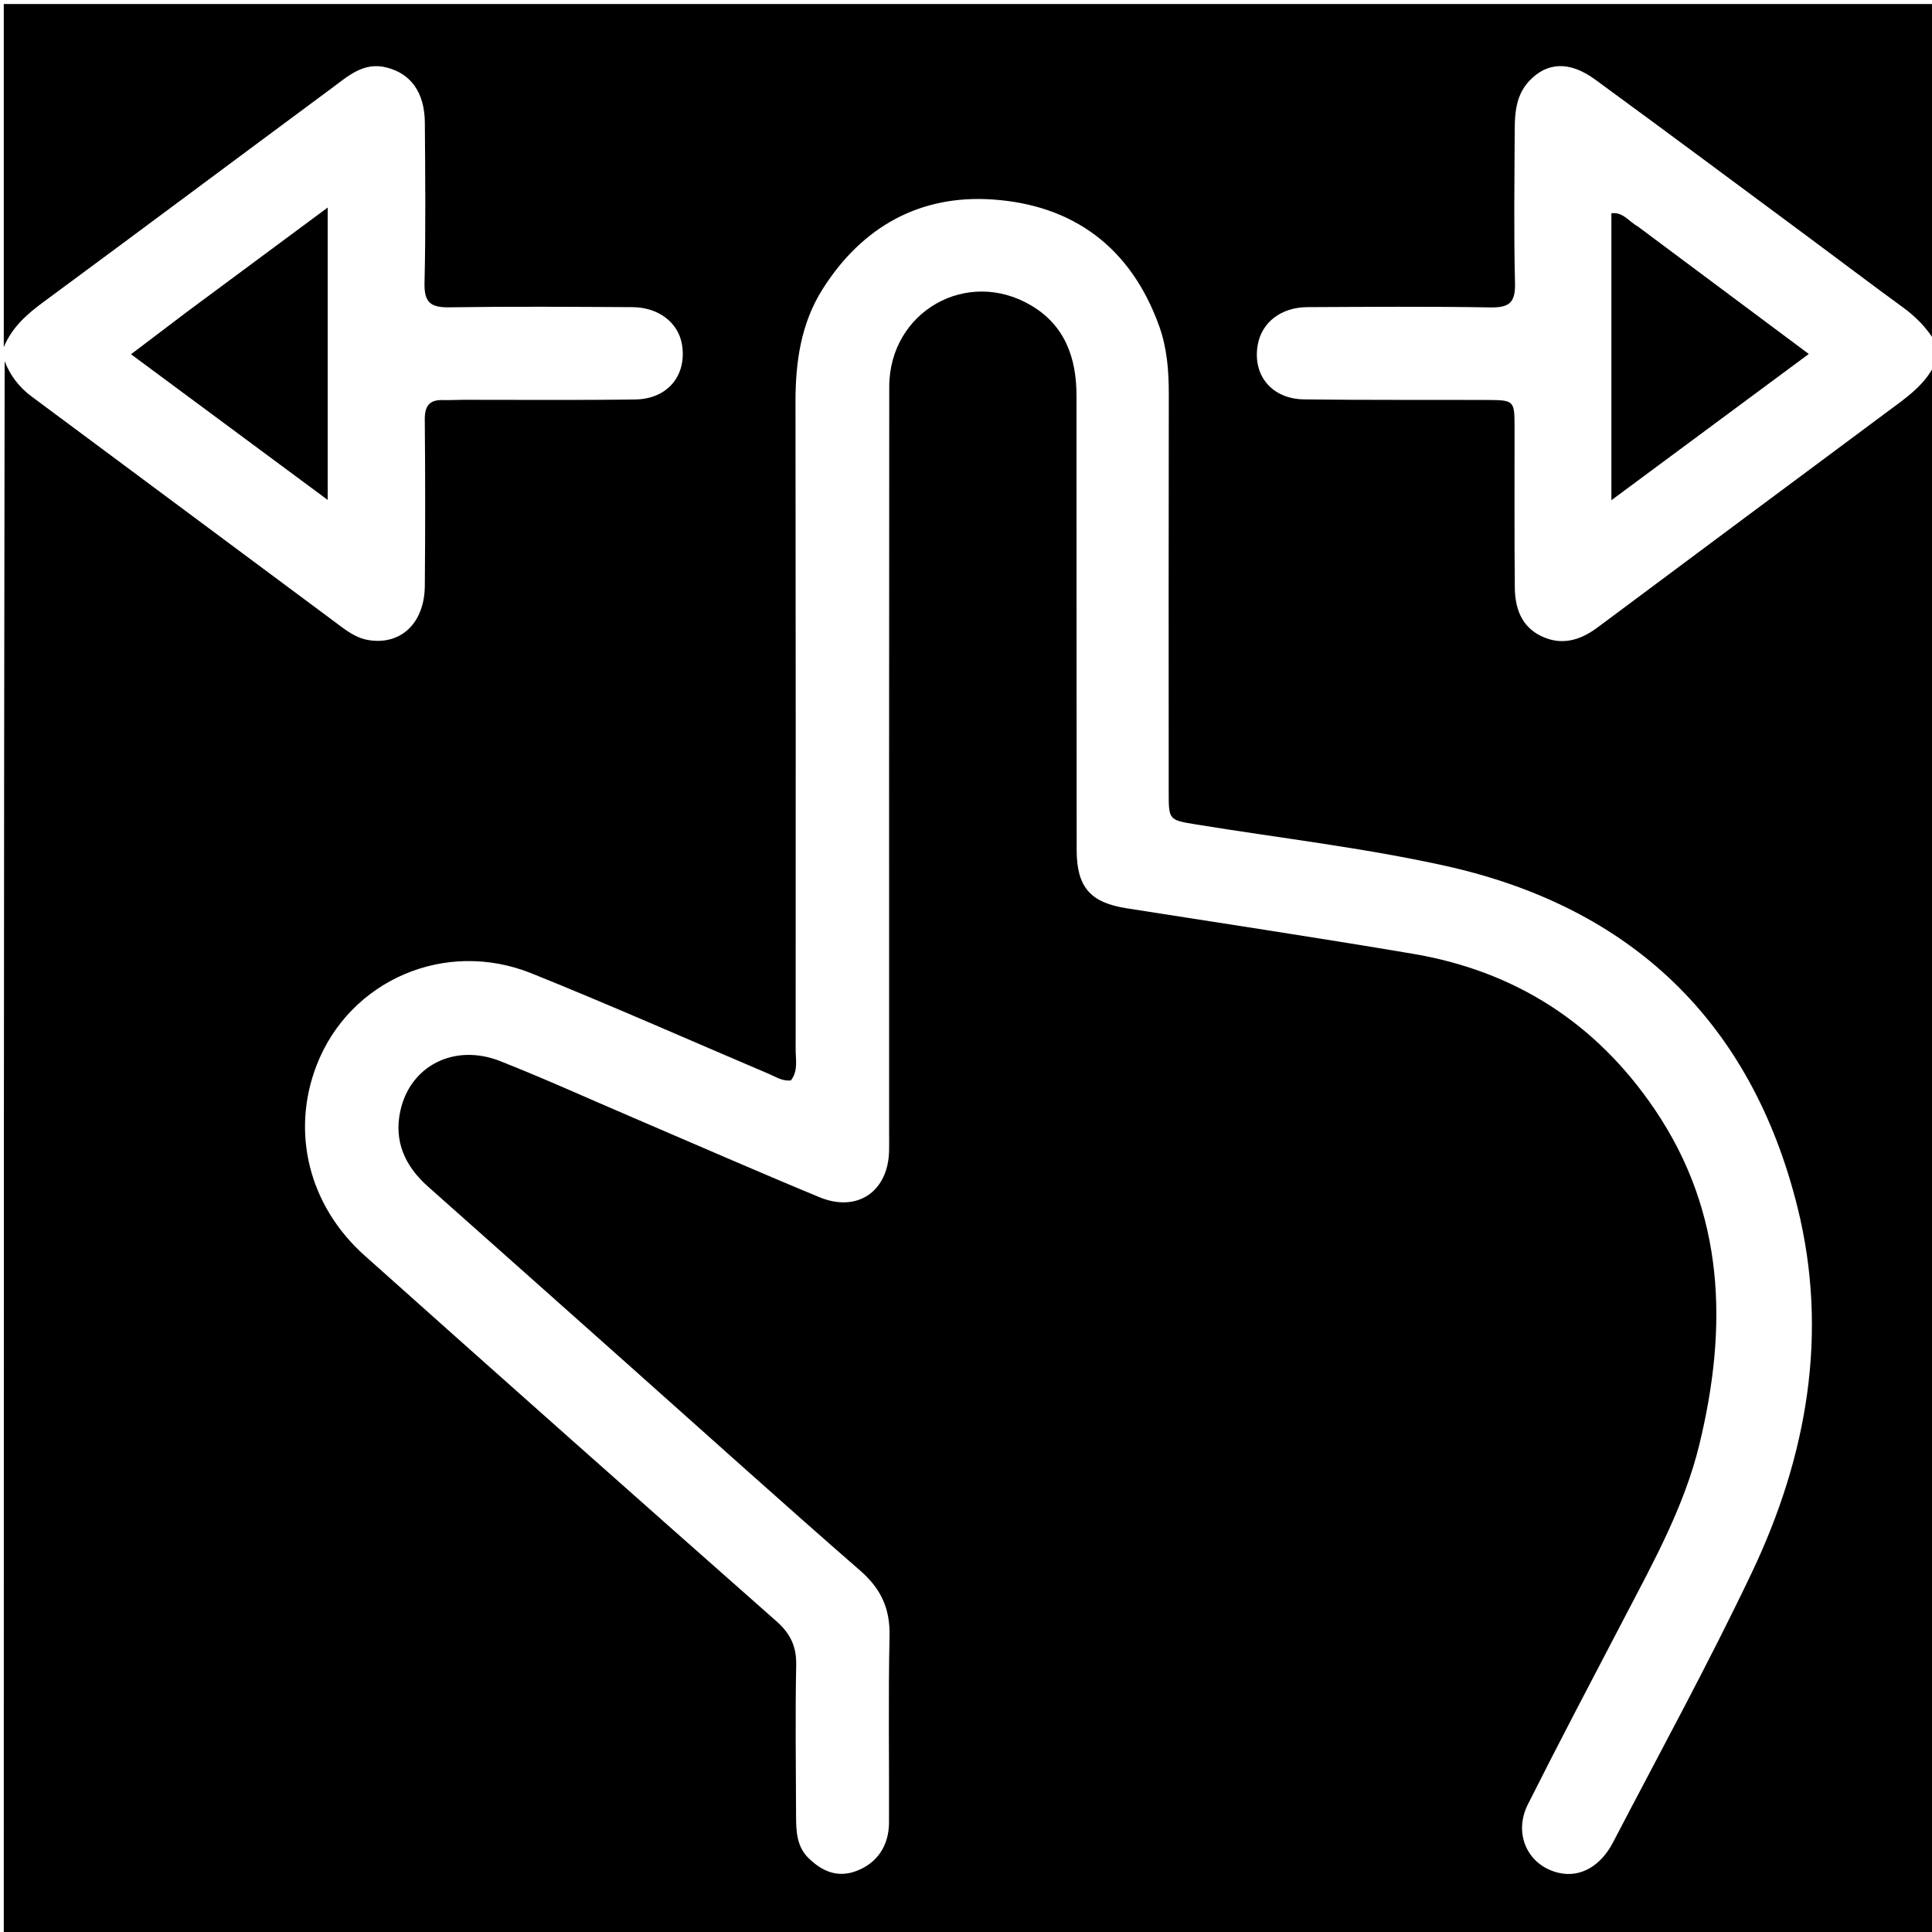
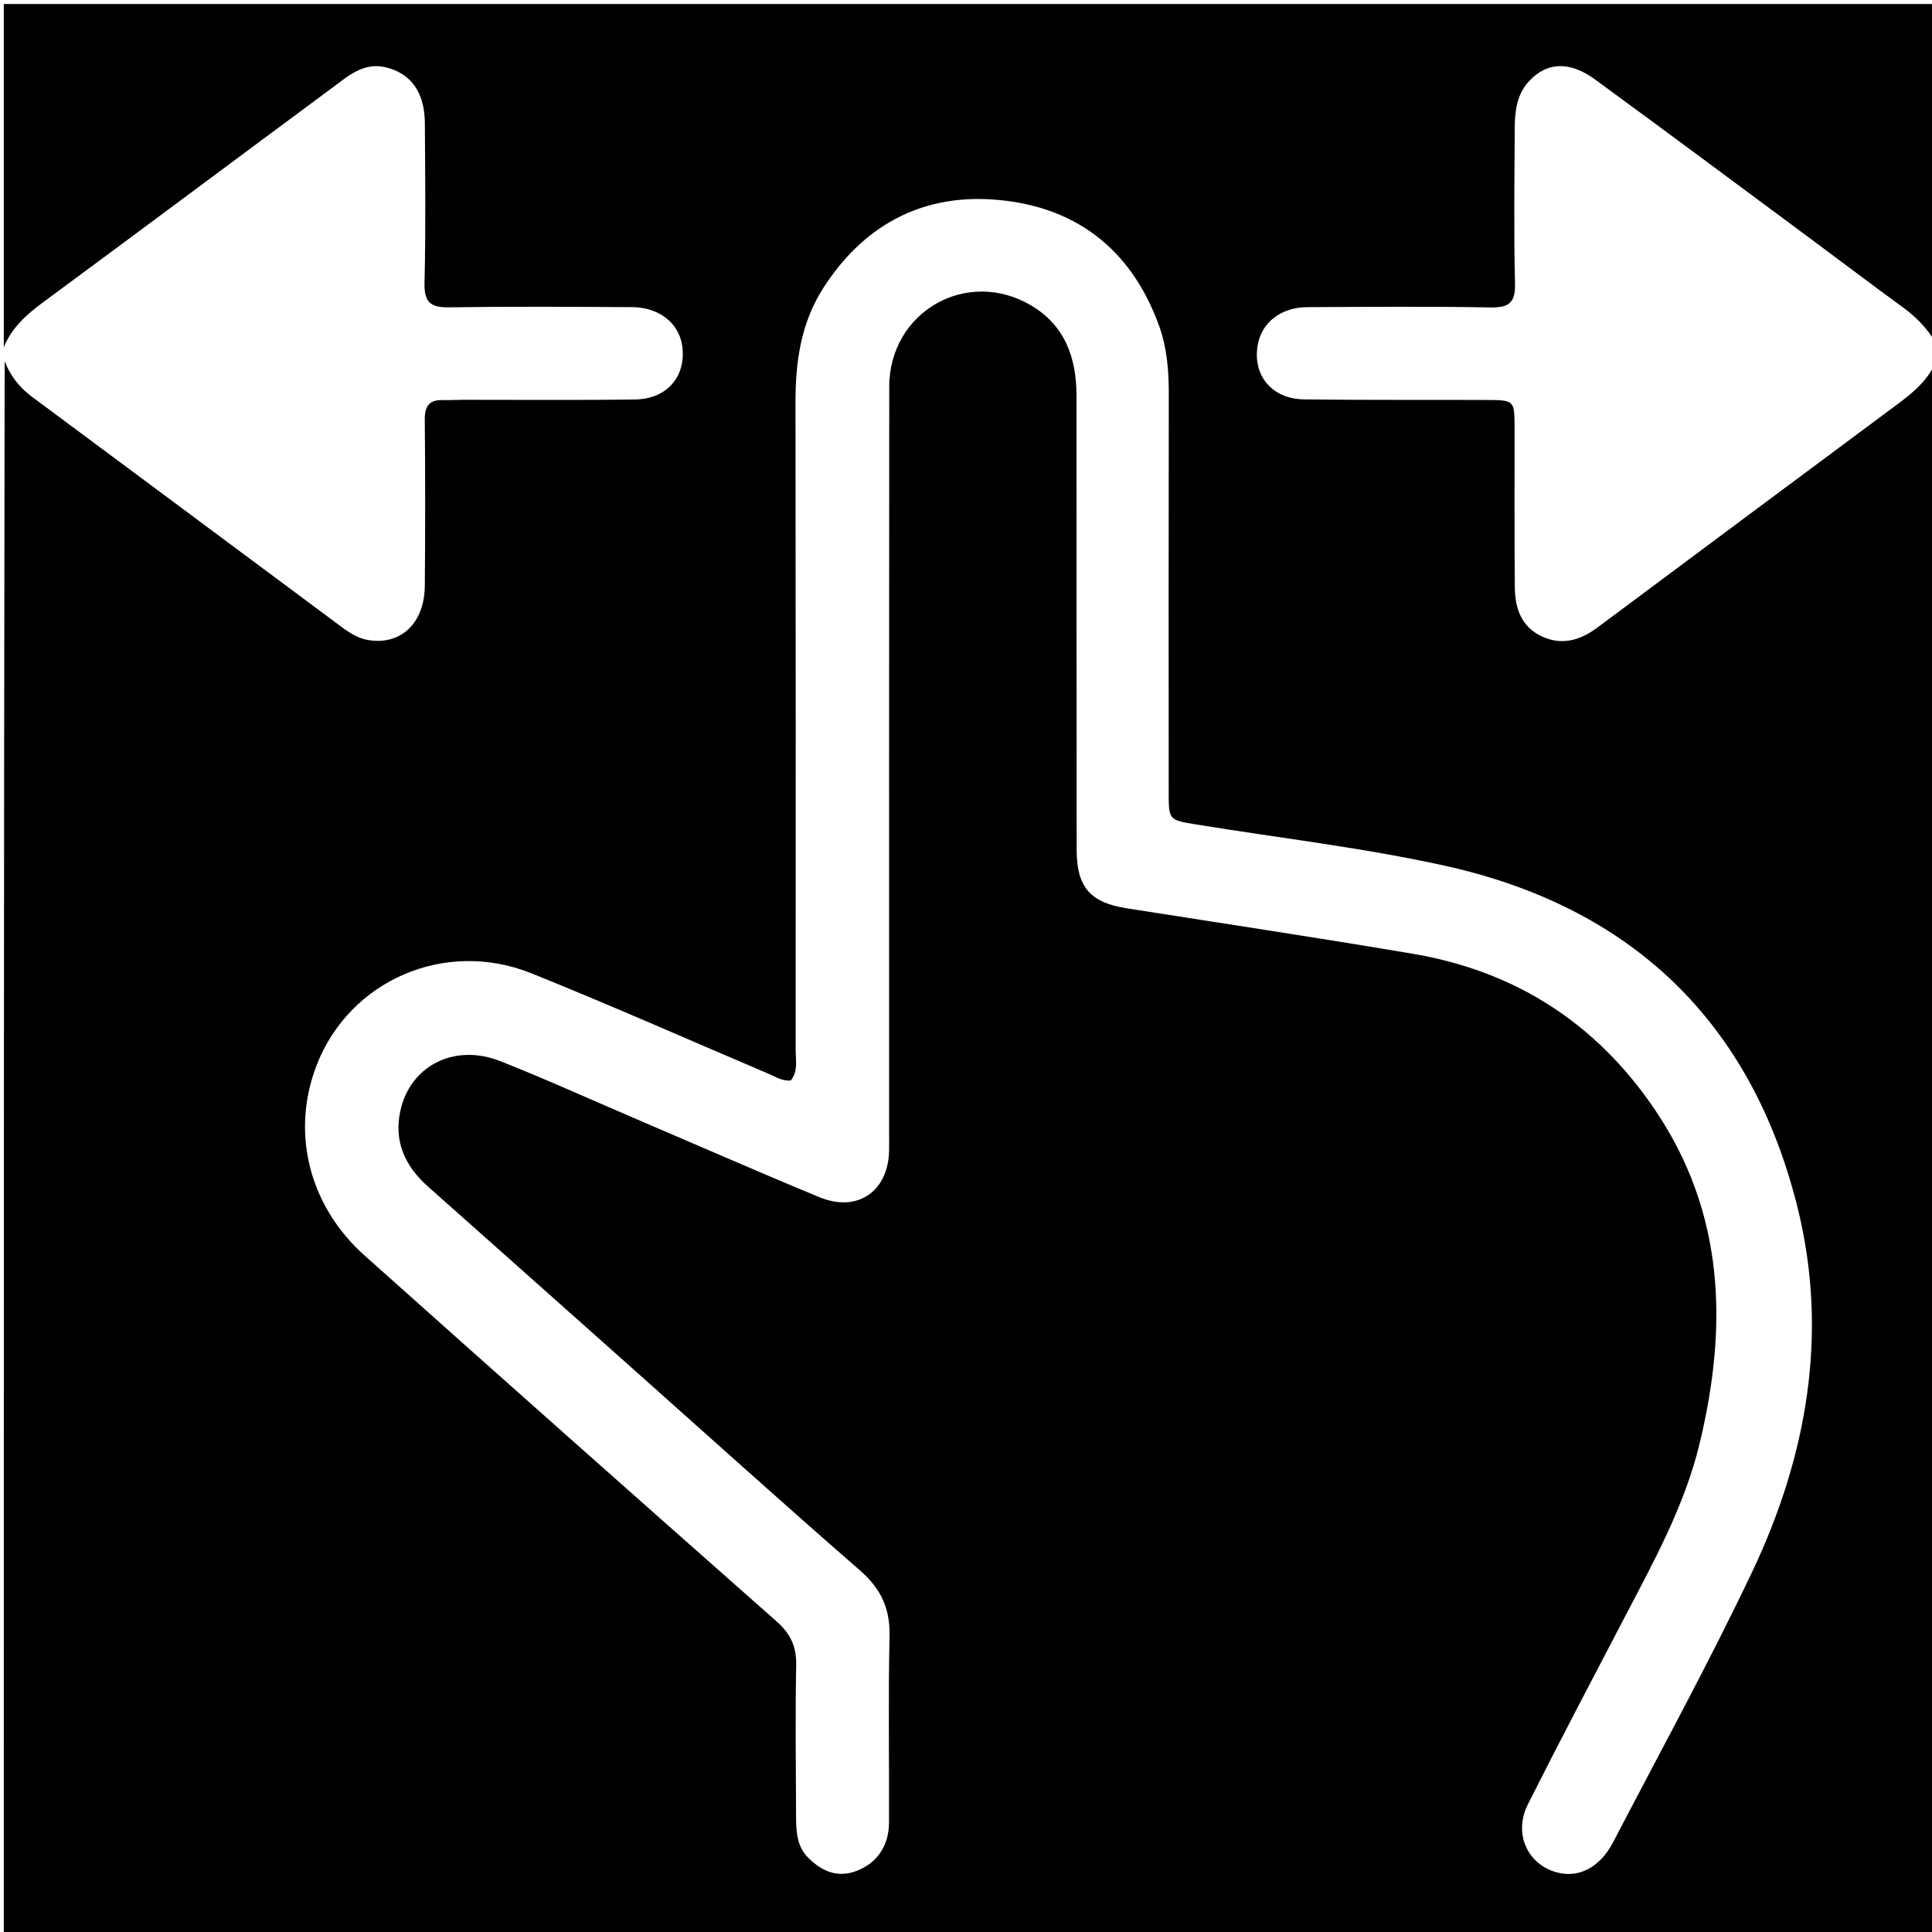
<svg xmlns="http://www.w3.org/2000/svg" version="1.1" id="Layer_1" x="0px" y="0px" width="100%" viewBox="0 0 512 512" enable-background="new 0 0 512 512" xml:space="preserve">
-   <path fill="#000000" opacity="1" stroke="none" d=" M1,92   C1,61.686 1,31.371 1,1.059   C171.667,1.061 342.333,1.061 513,1.061   C513,30.77 513,60.418 512.706,90.356   C510.536,86.82 507.687,83.916 504.248,81.416   C496.165,75.542 488.213,69.487 480.184,63.538   C461.047,49.36 441.951,35.126 422.724,21.073   C415.91,16.093 409.911,16.449 405.218,21.506   C401.905,25.074 401.44,29.556 401.419,34.096   C401.357,47.757 401.153,61.423 401.493,75.074   C401.622,80.243 399.91,81.555 394.957,81.469   C378.802,81.19 362.64,81.317 346.481,81.395   C339.502,81.429 334.394,85.416 333.324,91.334   C331.866,99.392 336.987,105.728 345.587,105.841   C361.911,106.057 378.238,105.923 394.563,105.999   C401.123,106.03 401.361,106.317 401.371,112.694   C401.395,127.021 401.298,141.349 401.442,155.674   C401.496,161.063 403.094,165.982 408.412,168.562   C413.609,171.083 418.454,169.831 422.946,166.582   C423.891,165.898 424.823,165.197 425.758,164.501   C450.606,145.996 475.438,127.469 500.317,109.005   C505.261,105.336 510.366,101.891 513,96   C513,234.955 513,373.91 513,512.933   C342.433,512.933 171.866,512.933 1,512.933   C1,373.978 1,234.956 1.233,95.733   C2.7,99.473 5.013,102.578 8.35,105.054   C35.773,125.408 63.156,145.813 90.569,166.18   C92.708,167.769 94.962,169.198 97.69,169.636   C106.272,171.013 112.499,165.126 112.582,155.213   C112.705,140.55 112.71,125.885 112.571,111.223   C112.537,107.635 113.746,105.916 117.386,106.02   C119.216,106.073 121.05,105.953 122.883,105.951   C138.046,105.936 153.211,106.084 168.371,105.862   C176.96,105.737 182.06,99.447 180.738,91.338   C179.791,85.527 174.552,81.433 167.589,81.396   C151.426,81.31 135.26,81.195 119.101,81.442   C114.204,81.517 112.379,80.23 112.502,75.031   C112.836,60.876 112.689,46.706 112.59,32.544   C112.534,24.533 108.92,19.481 102.334,17.857   C96.327,16.377 92.199,20.197 87.966,23.33   C62.395,42.255 36.918,61.307 11.314,80.188   C6.94,83.414 3.106,86.897 1,92  M167.219,362.301   C149.291,346.351 131.375,330.386 113.428,314.458   C107.357,309.07 104.33,302.499 106.09,294.407   C108.703,282.394 120.462,276.426 132.575,281.213   C144.343,285.863 155.881,291.098 167.518,296.08   C184.057,303.159 200.532,310.392 217.155,317.268   C227.192,321.42 235.385,315.774 235.618,304.979   C235.653,303.314 235.625,301.646 235.625,299.98   C235.629,234.151 235.592,168.323 235.659,102.494   C235.68,82.594 256.252,70.835 273.329,80.985   C282.241,86.281 285.277,94.882 285.282,104.806   C285.303,144.97 285.281,185.134 285.33,225.298   C285.342,235.141 288.988,239.202 298.549,240.703   C323.853,244.676 349.182,248.497 374.436,252.767   C401.596,257.359 423.07,271.187 438.531,294.021   C457.181,321.566 457.894,351.637 450.378,382.694   C446.42,399.045 438.343,413.673 430.63,428.439   C421.992,444.975 413.294,461.484 404.914,478.152   C400.868,486.2 405.078,494.688 413.415,496.397   C418.833,497.508 424.167,494.598 427.47,488.251   C439.851,464.46 452.761,440.915 464.273,416.707   C478.887,385.977 484.657,353.378 476.364,319.975   C464.149,270.78 432.308,240.338 382.864,229.421   C361.14,224.624 338.922,222.066 316.93,218.478   C309.739,217.304 309.72,217.284 309.718,209.986   C309.708,174.822 309.675,139.658 309.742,104.494   C309.754,98.281 309.293,92.225 307.159,86.319   C299.666,65.586 284.446,54.303 262.999,52.862   C243.792,51.571 228.523,60.058 218.067,76.513   C212.215,85.722 210.799,95.978 210.813,106.655   C210.89,163.818 210.882,220.98 210.855,278.142   C210.854,280.876 211.555,283.806 209.59,286.315   C207.375,286.593 205.674,285.406 203.869,284.639   C182.87,275.72 162.009,266.457 140.847,257.944   C117.931,248.726 92.634,259.814 83.925,282.255   C77.062,299.937 81.751,319.438 96.607,332.716   C132.886,365.139 169.283,397.431 205.753,429.64   C209.451,432.906 211.099,436.301 210.999,441.266   C210.731,454.592 210.928,467.928 210.965,481.26   C210.977,485.298 211.131,489.36 214.28,492.428   C217.842,495.898 221.909,497.737 226.97,495.821   C232.344,493.787 235.567,489.25 235.594,483.041   C235.668,466.542 235.375,450.038 235.738,433.547   C235.899,426.239 233.437,420.995 227.933,416.202   C207.702,398.584 187.783,380.608 167.219,362.301  z" />
-   <path fill="#000000" opacity="1" stroke="none" d=" M49.623,82.589   C61.883,73.508 73.852,64.634 86.845,55   C86.845,81.281 86.845,106.155 86.845,132.485   C69.151,119.38 52.334,106.925 34.72,93.879   C40.177,89.74 44.754,86.268 49.623,82.589  z" />
-   <path fill="#000000" opacity="1" stroke="none" d=" M433.969,59.963   C449.019,71.19 463.78,82.199 479.347,93.809   C461.712,106.872 444.863,119.354 427.037,132.559   C427.037,106.276 427.037,81.438 427.037,56.517   C430.142,56.133 431.568,58.641 433.969,59.963  z" />
+   <path fill="#000000" opacity="1" stroke="none" d=" M1,92   C1,61.686 1,31.371 1,1.059   C171.667,1.061 342.333,1.061 513,1.061   C513,30.77 513,60.418 512.706,90.356   C510.536,86.82 507.687,83.916 504.248,81.416   C496.165,75.542 488.213,69.487 480.184,63.538   C461.047,49.36 441.951,35.126 422.724,21.073   C415.91,16.093 409.911,16.449 405.218,21.506   C401.905,25.074 401.44,29.556 401.419,34.096   C401.357,47.757 401.153,61.423 401.493,75.074   C401.622,80.243 399.91,81.555 394.957,81.469   C378.802,81.19 362.64,81.317 346.481,81.395   C339.502,81.429 334.394,85.416 333.324,91.334   C331.866,99.392 336.987,105.728 345.587,105.841   C361.911,106.057 378.238,105.923 394.563,105.999   C401.123,106.03 401.361,106.317 401.371,112.694   C401.395,127.021 401.298,141.349 401.442,155.674   C401.496,161.063 403.094,165.982 408.412,168.562   C413.609,171.083 418.454,169.831 422.946,166.582   C423.891,165.898 424.823,165.197 425.758,164.501   C450.606,145.996 475.438,127.469 500.317,109.005   C505.261,105.336 510.366,101.891 513,96   C513,234.955 513,373.91 513,512.933   C342.433,512.933 171.866,512.933 1,512.933   C1,373.978 1,234.956 1.233,95.733   C2.7,99.473 5.013,102.578 8.35,105.054   C35.773,125.408 63.156,145.813 90.569,166.18   C92.708,167.769 94.962,169.198 97.69,169.636   C106.272,171.013 112.499,165.126 112.582,155.213   C112.705,140.55 112.71,125.885 112.571,111.223   C112.537,107.635 113.746,105.916 117.386,106.02   C119.216,106.073 121.05,105.953 122.883,105.951   C138.046,105.936 153.211,106.084 168.371,105.862   C176.96,105.737 182.06,99.447 180.738,91.338   C179.791,85.527 174.552,81.433 167.589,81.396   C151.426,81.31 135.26,81.195 119.101,81.442   C114.204,81.517 112.379,80.23 112.502,75.031   C112.836,60.876 112.689,46.706 112.59,32.544   C112.534,24.533 108.92,19.481 102.334,17.857   C96.327,16.377 92.199,20.197 87.966,23.33   C62.395,42.255 36.918,61.307 11.314,80.188   C6.94,83.414 3.106,86.897 1,92  M167.219,362.301   C149.291,346.351 131.375,330.386 113.428,314.458   C107.357,309.07 104.33,302.499 106.09,294.407   C108.703,282.394 120.462,276.426 132.575,281.213   C144.343,285.863 155.881,291.098 167.518,296.08   C184.057,303.159 200.532,310.392 217.155,317.268   C227.192,321.42 235.385,315.774 235.618,304.979   C235.653,303.314 235.625,301.646 235.625,299.98   C235.629,234.151 235.592,168.323 235.659,102.494   C235.68,82.594 256.252,70.835 273.329,80.985   C282.241,86.281 285.277,94.882 285.282,104.806   C285.303,144.97 285.281,185.134 285.33,225.298   C285.342,235.141 288.988,239.202 298.549,240.703   C323.853,244.676 349.182,248.497 374.436,252.767   C401.596,257.359 423.07,271.187 438.531,294.021   C457.181,321.566 457.894,351.637 450.378,382.694   C446.42,399.045 438.343,413.673 430.63,428.439   C421.992,444.975 413.294,461.484 404.914,478.152   C400.868,486.2 405.078,494.688 413.415,496.397   C418.833,497.508 424.167,494.598 427.47,488.251   C439.851,464.46 452.761,440.915 464.273,416.707   C478.887,385.977 484.657,353.378 476.364,319.975   C464.149,270.78 432.308,240.338 382.864,229.421   C361.14,224.624 338.922,222.066 316.93,218.478   C309.739,217.304 309.72,217.284 309.718,209.986   C309.708,174.822 309.675,139.658 309.742,104.494   C309.754,98.281 309.293,92.225 307.159,86.319   C299.666,65.586 284.446,54.303 262.999,52.862   C243.792,51.571 228.523,60.058 218.067,76.513   C212.215,85.722 210.799,95.978 210.813,106.655   C210.89,163.818 210.882,220.98 210.855,278.142   C210.854,280.876 211.555,283.806 209.59,286.315   C207.375,286.593 205.674,285.406 203.869,284.639   C182.87,275.72 162.009,266.457 140.847,257.944   C117.931,248.726 92.634,259.814 83.925,282.255   C77.062,299.937 81.751,319.438 96.607,332.716   C132.886,365.139 169.283,397.431 205.753,429.64   C209.451,432.906 211.099,436.301 210.999,441.266   C210.731,454.592 210.928,467.928 210.965,481.26   C210.977,485.298 211.131,489.36 214.28,492.428   C217.842,495.898 221.909,497.737 226.97,495.821   C232.344,493.787 235.567,489.25 235.594,483.041   C235.668,466.542 235.375,450.038 235.738,433.547   C235.899,426.239 233.437,420.995 227.933,416.202   C207.702,398.584 187.783,380.608 167.219,362.301  " />
</svg>